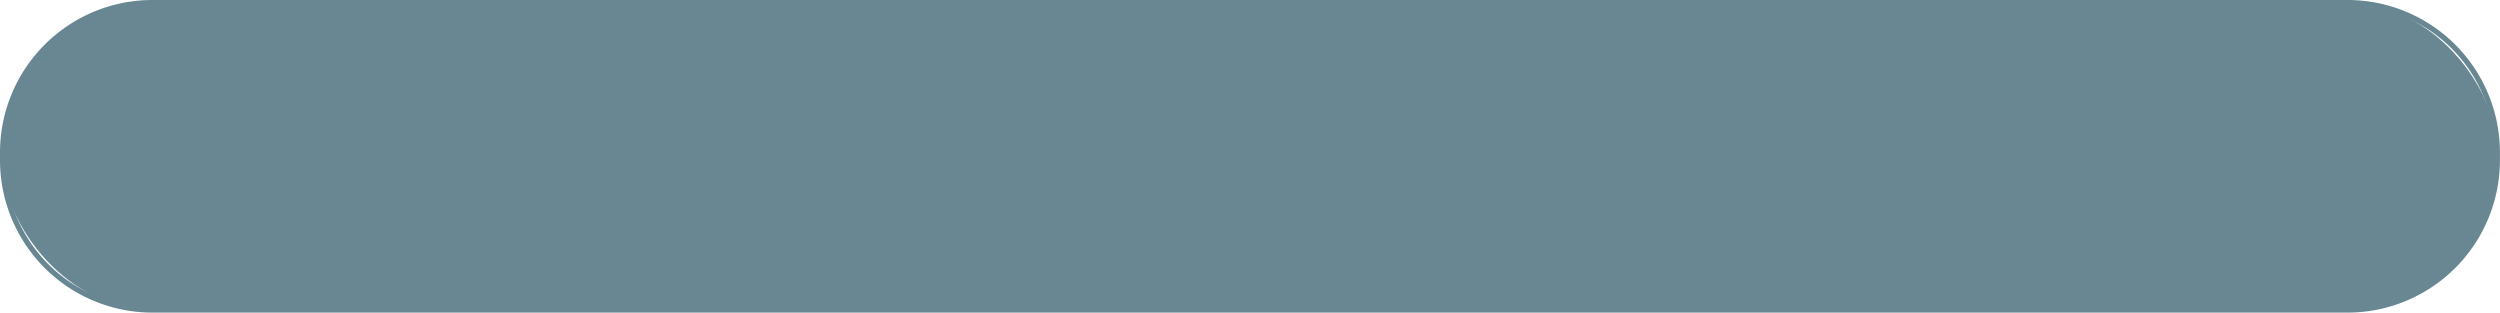
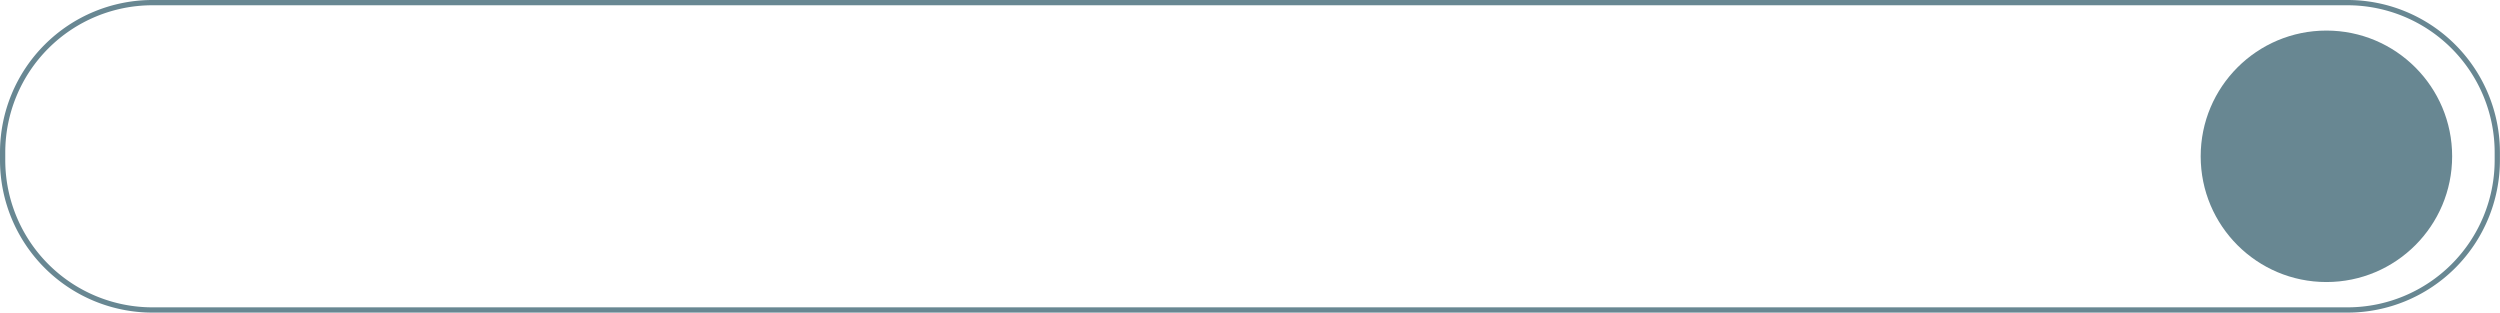
<svg xmlns="http://www.w3.org/2000/svg" fill="#000000" height="178" preserveAspectRatio="xMidYMid meet" version="1" viewBox="0.0 -0.0 1423.5 178.0" width="1423.5" zoomAndPan="magnify">
  <g data-name="Слой 2">
    <g data-name="Слой 1">
      <g id="change1_1">
-         <rect fill="#688792" height="175" rx="85.23" width="1420.45" x="1.5" y="1.5" />
-       </g>
+         </g>
      <g id="change2_1">
        <path d="M1336.73,178H86.73A86.83,86.83,0,0,1,0,91.27V86.73A86.83,86.83,0,0,1,86.73,0h1250a86.83,86.83,0,0,1,86.73,86.73v4.54A86.83,86.83,0,0,1,1336.73,178ZM86.73,3A83.82,83.82,0,0,0,3,86.73v4.54A83.82,83.82,0,0,0,86.73,175h1250a83.83,83.83,0,0,0,83.73-83.73V86.73A83.83,83.83,0,0,0,1336.73,3Z" fill="#688792" />
      </g>
      <g id="change3_1">
        <circle cx="1324.66" cy="89" fill="#688792" r="71.59" />
      </g>
      <g id="change1_2">
-         <path d="M1354.23,81.88l-23.88-26.19a8.06,8.06,0,0,0-11.38,0l-23.89,26.19a7.3,7.3,0,0,0,.48,10.28h0a7.29,7.29,0,0,0,10.28-.47l11.92-13.08v44.1a7.28,7.28,0,1,0,14.56,0V79.45l11.16,12.24a7.28,7.28,0,0,0,10.75-9.81Z" fill="#688792" />
-       </g>
+         </g>
    </g>
  </g>
</svg>